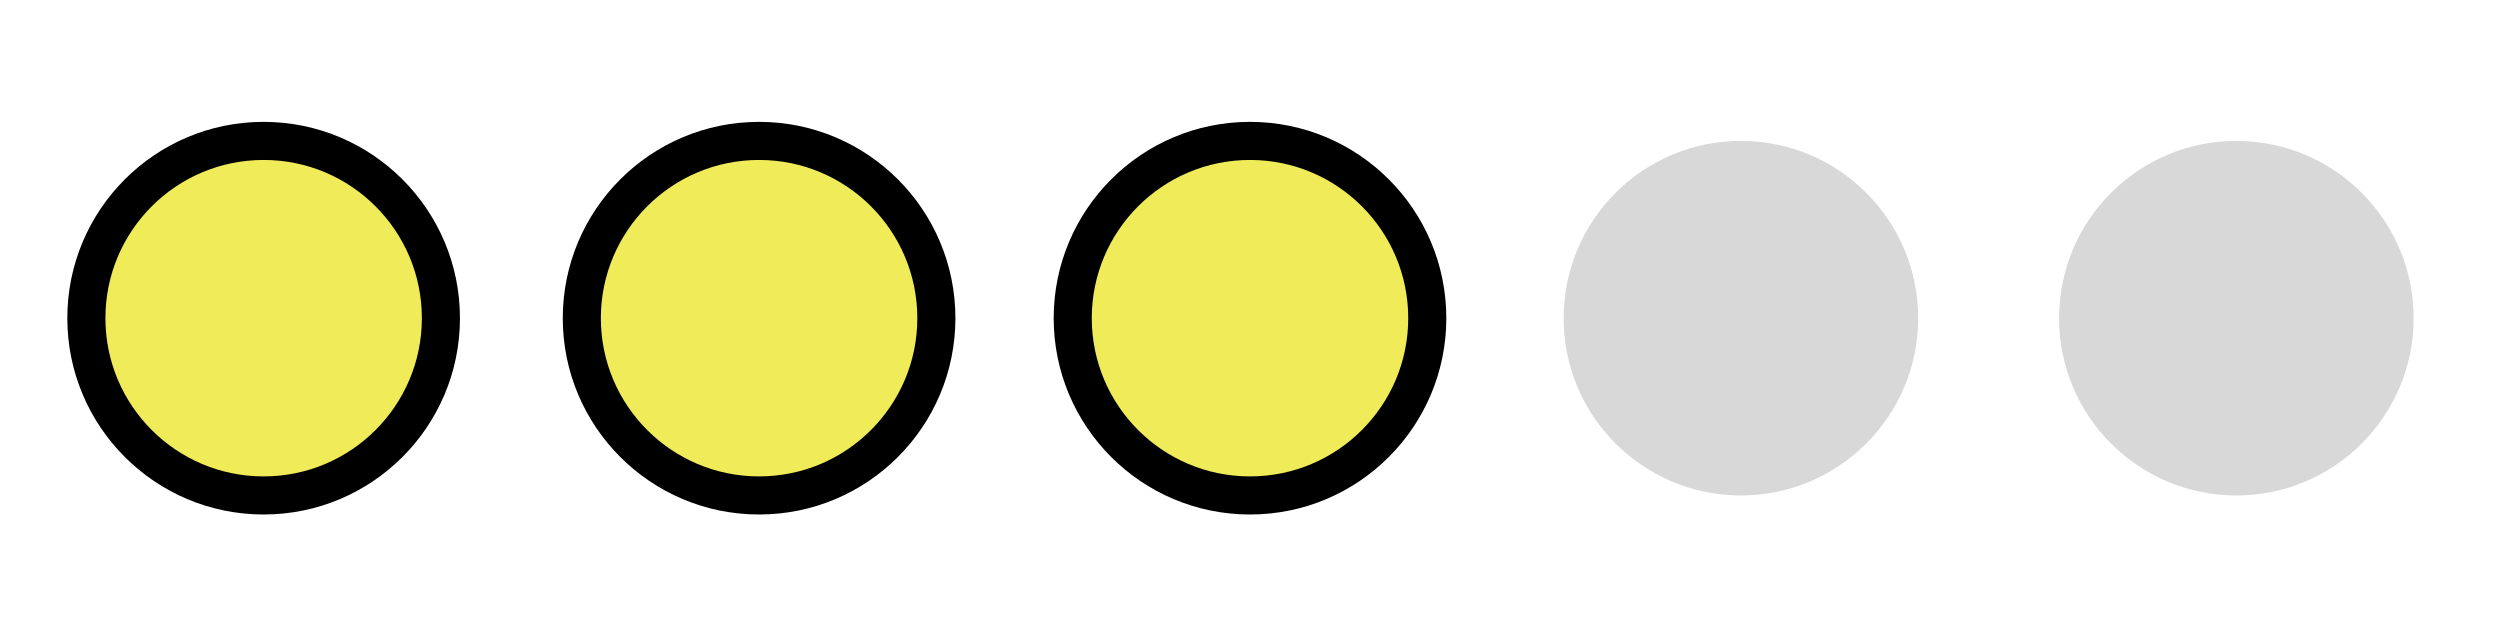
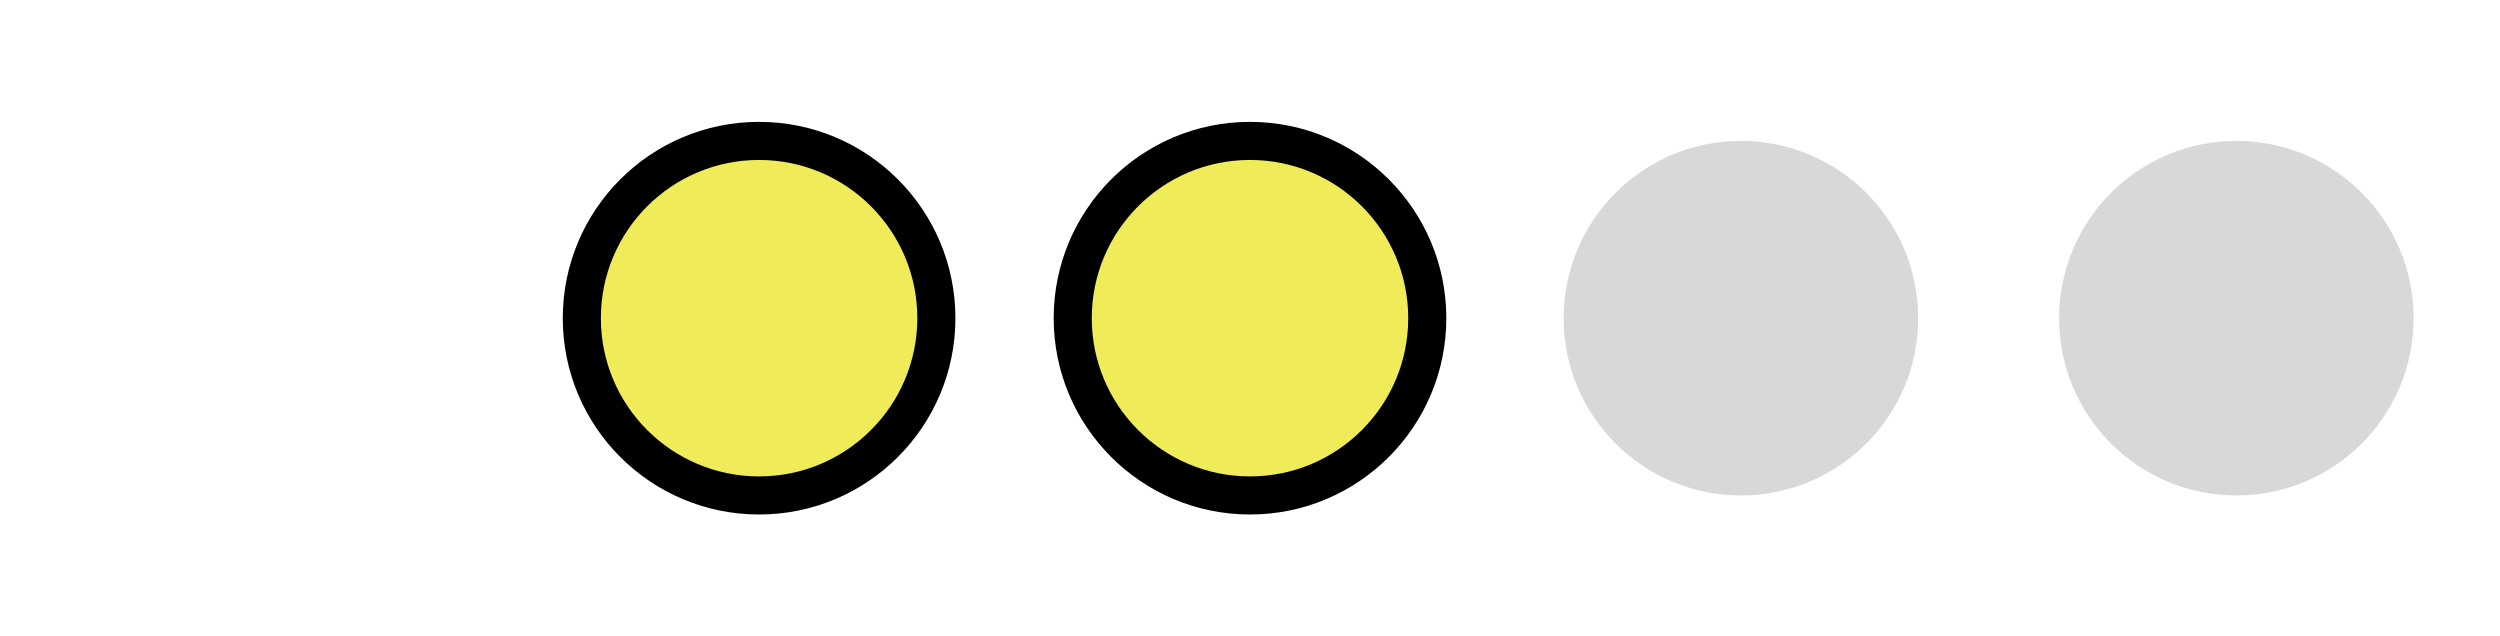
<svg xmlns="http://www.w3.org/2000/svg" version="1.1" id="Warstwa_1" x="0px" y="0px" viewBox="0 0 55 14" style="enable-background:new 0 0 55 14;" xml:space="preserve">
  <style type="text/css">
	.st0{fill:#EFEB59;stroke:#000000;stroke-width:0.838;stroke-miterlimit:10;}
	.st1{fill:#D8D8D8;}
</style>
  <g>
    <circle class="st0" cx="16.7" cy="7" r="3.9" />
  </g>
  <g>
    <circle class="st0" cx="27.5" cy="7" r="3.9" />
  </g>
  <g>
    <circle class="st1" cx="38.3" cy="7" r="3.9" />
  </g>
  <g>
-     <circle class="st0" cx="5.8" cy="7" r="3.9" />
-   </g>
+     </g>
  <g>
    <circle class="st1" cx="49.2" cy="7" r="3.9" />
  </g>
</svg>